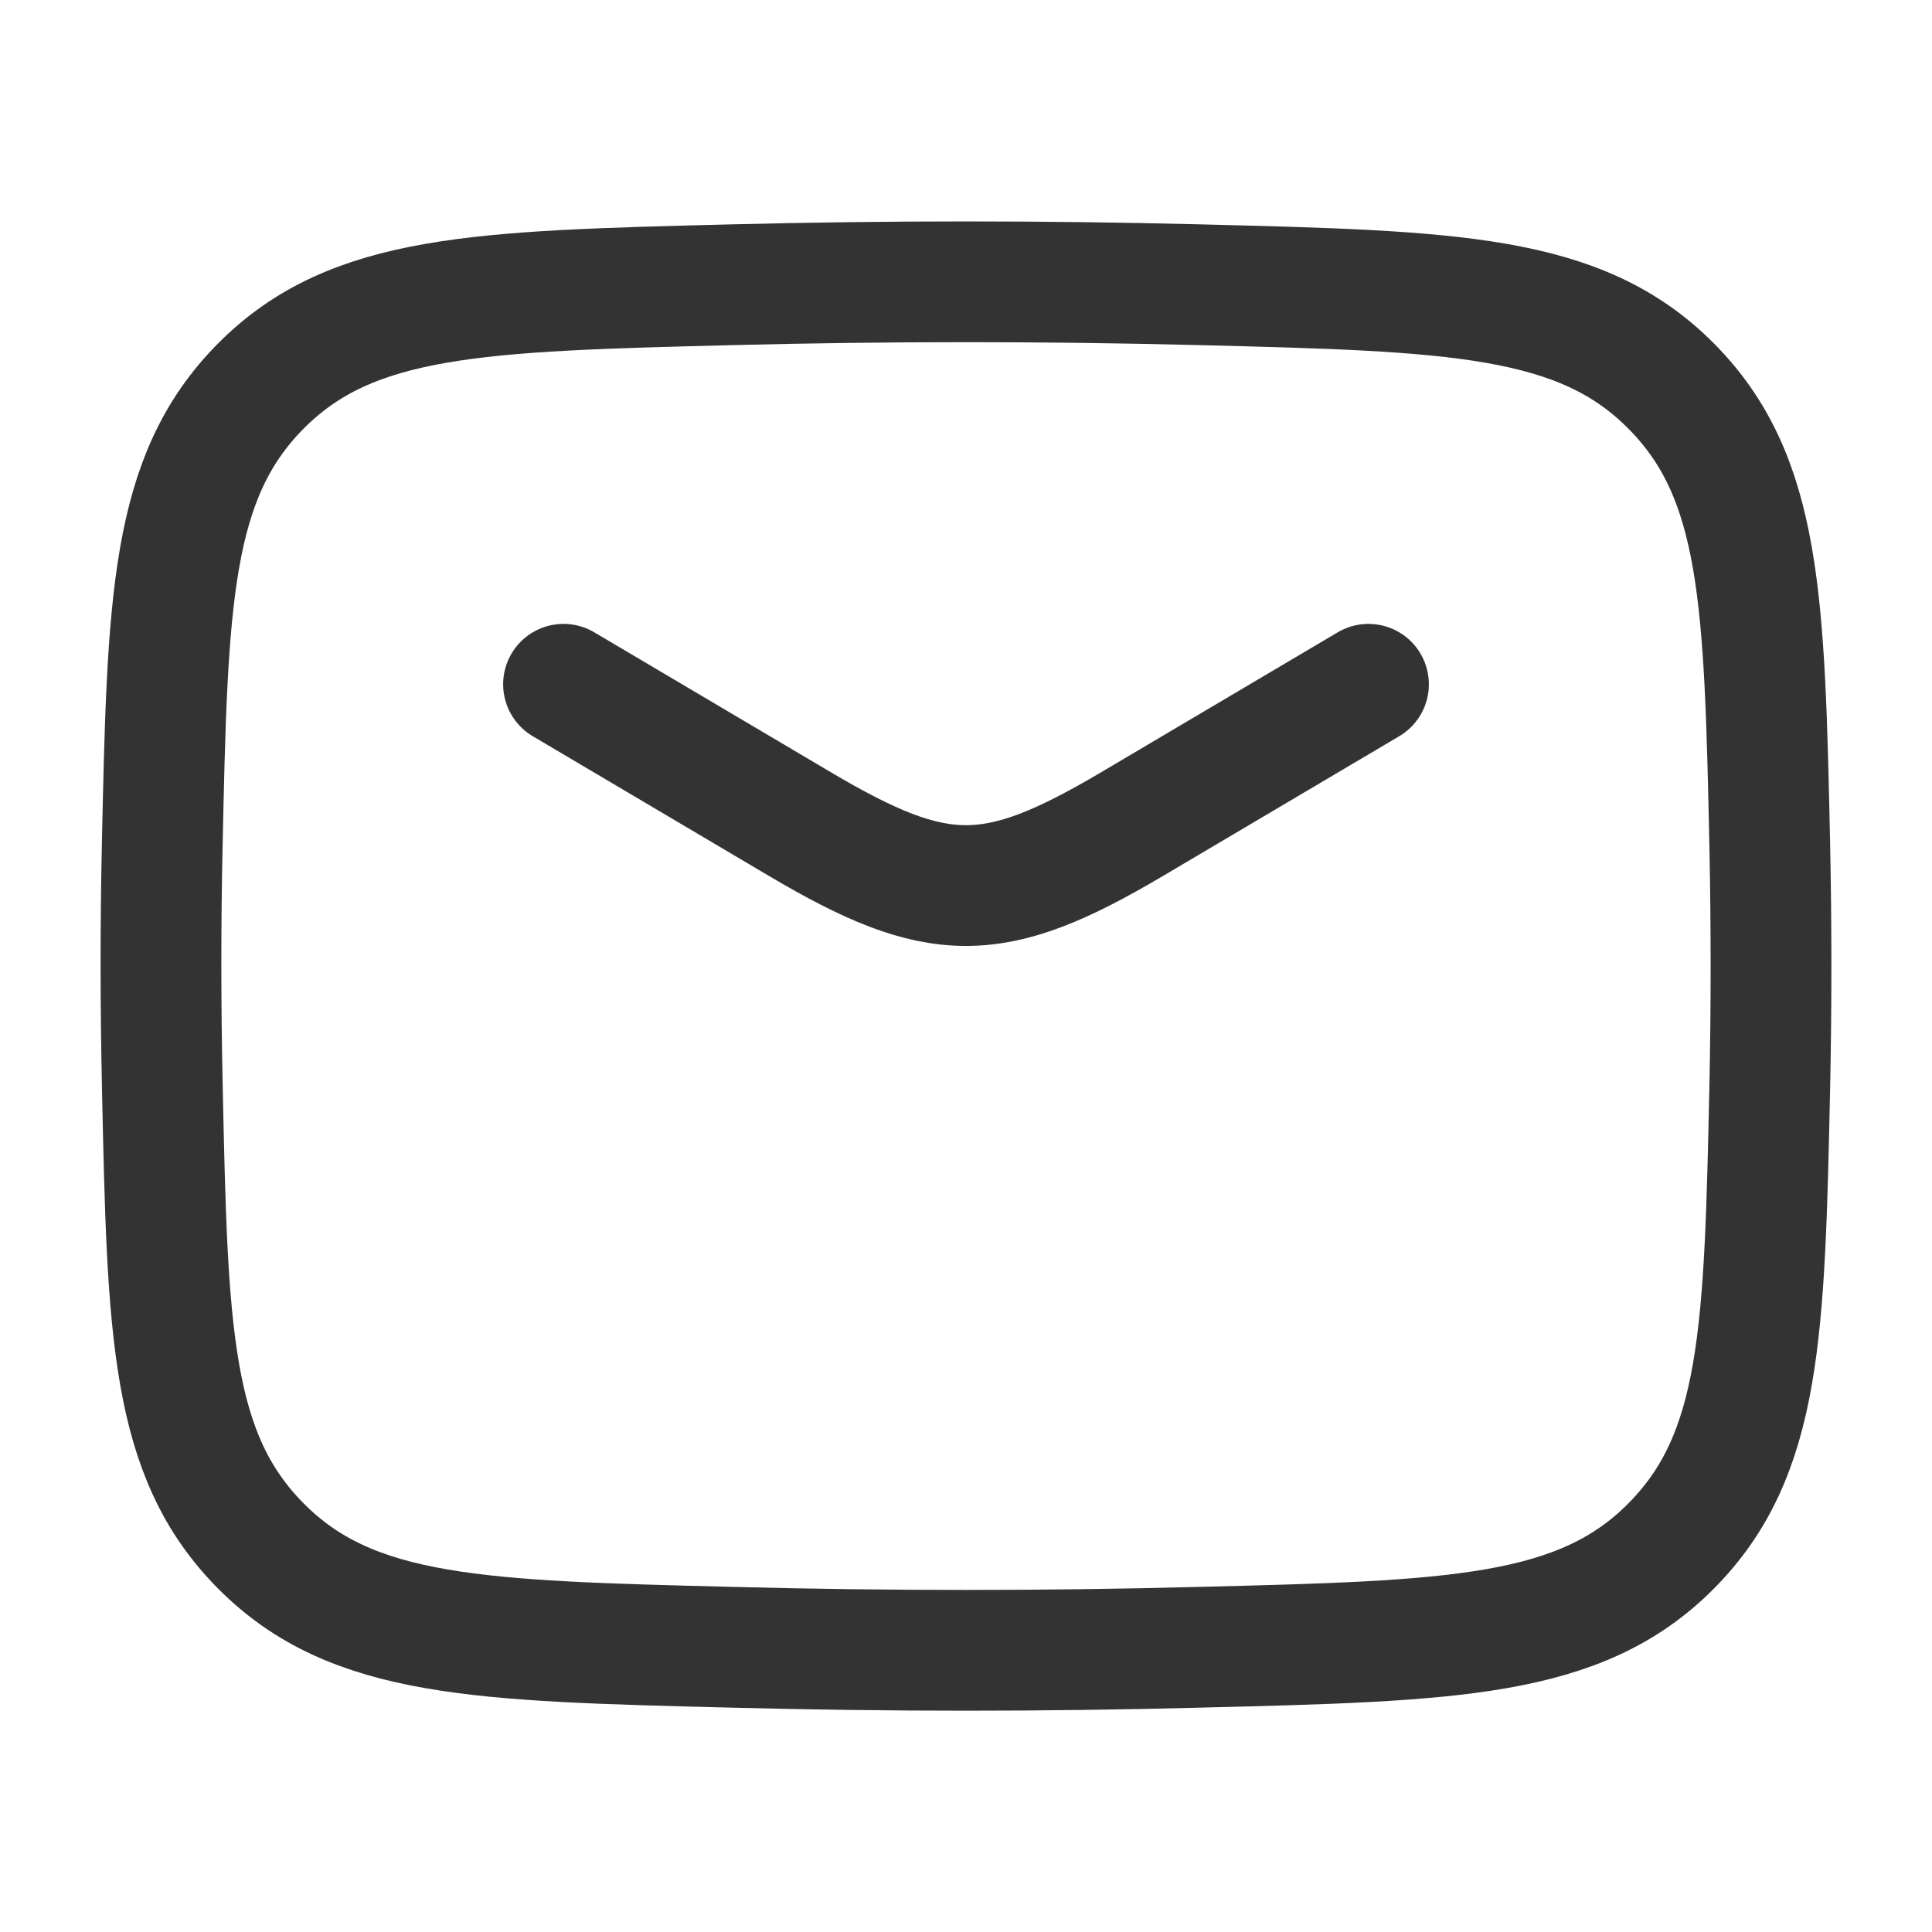
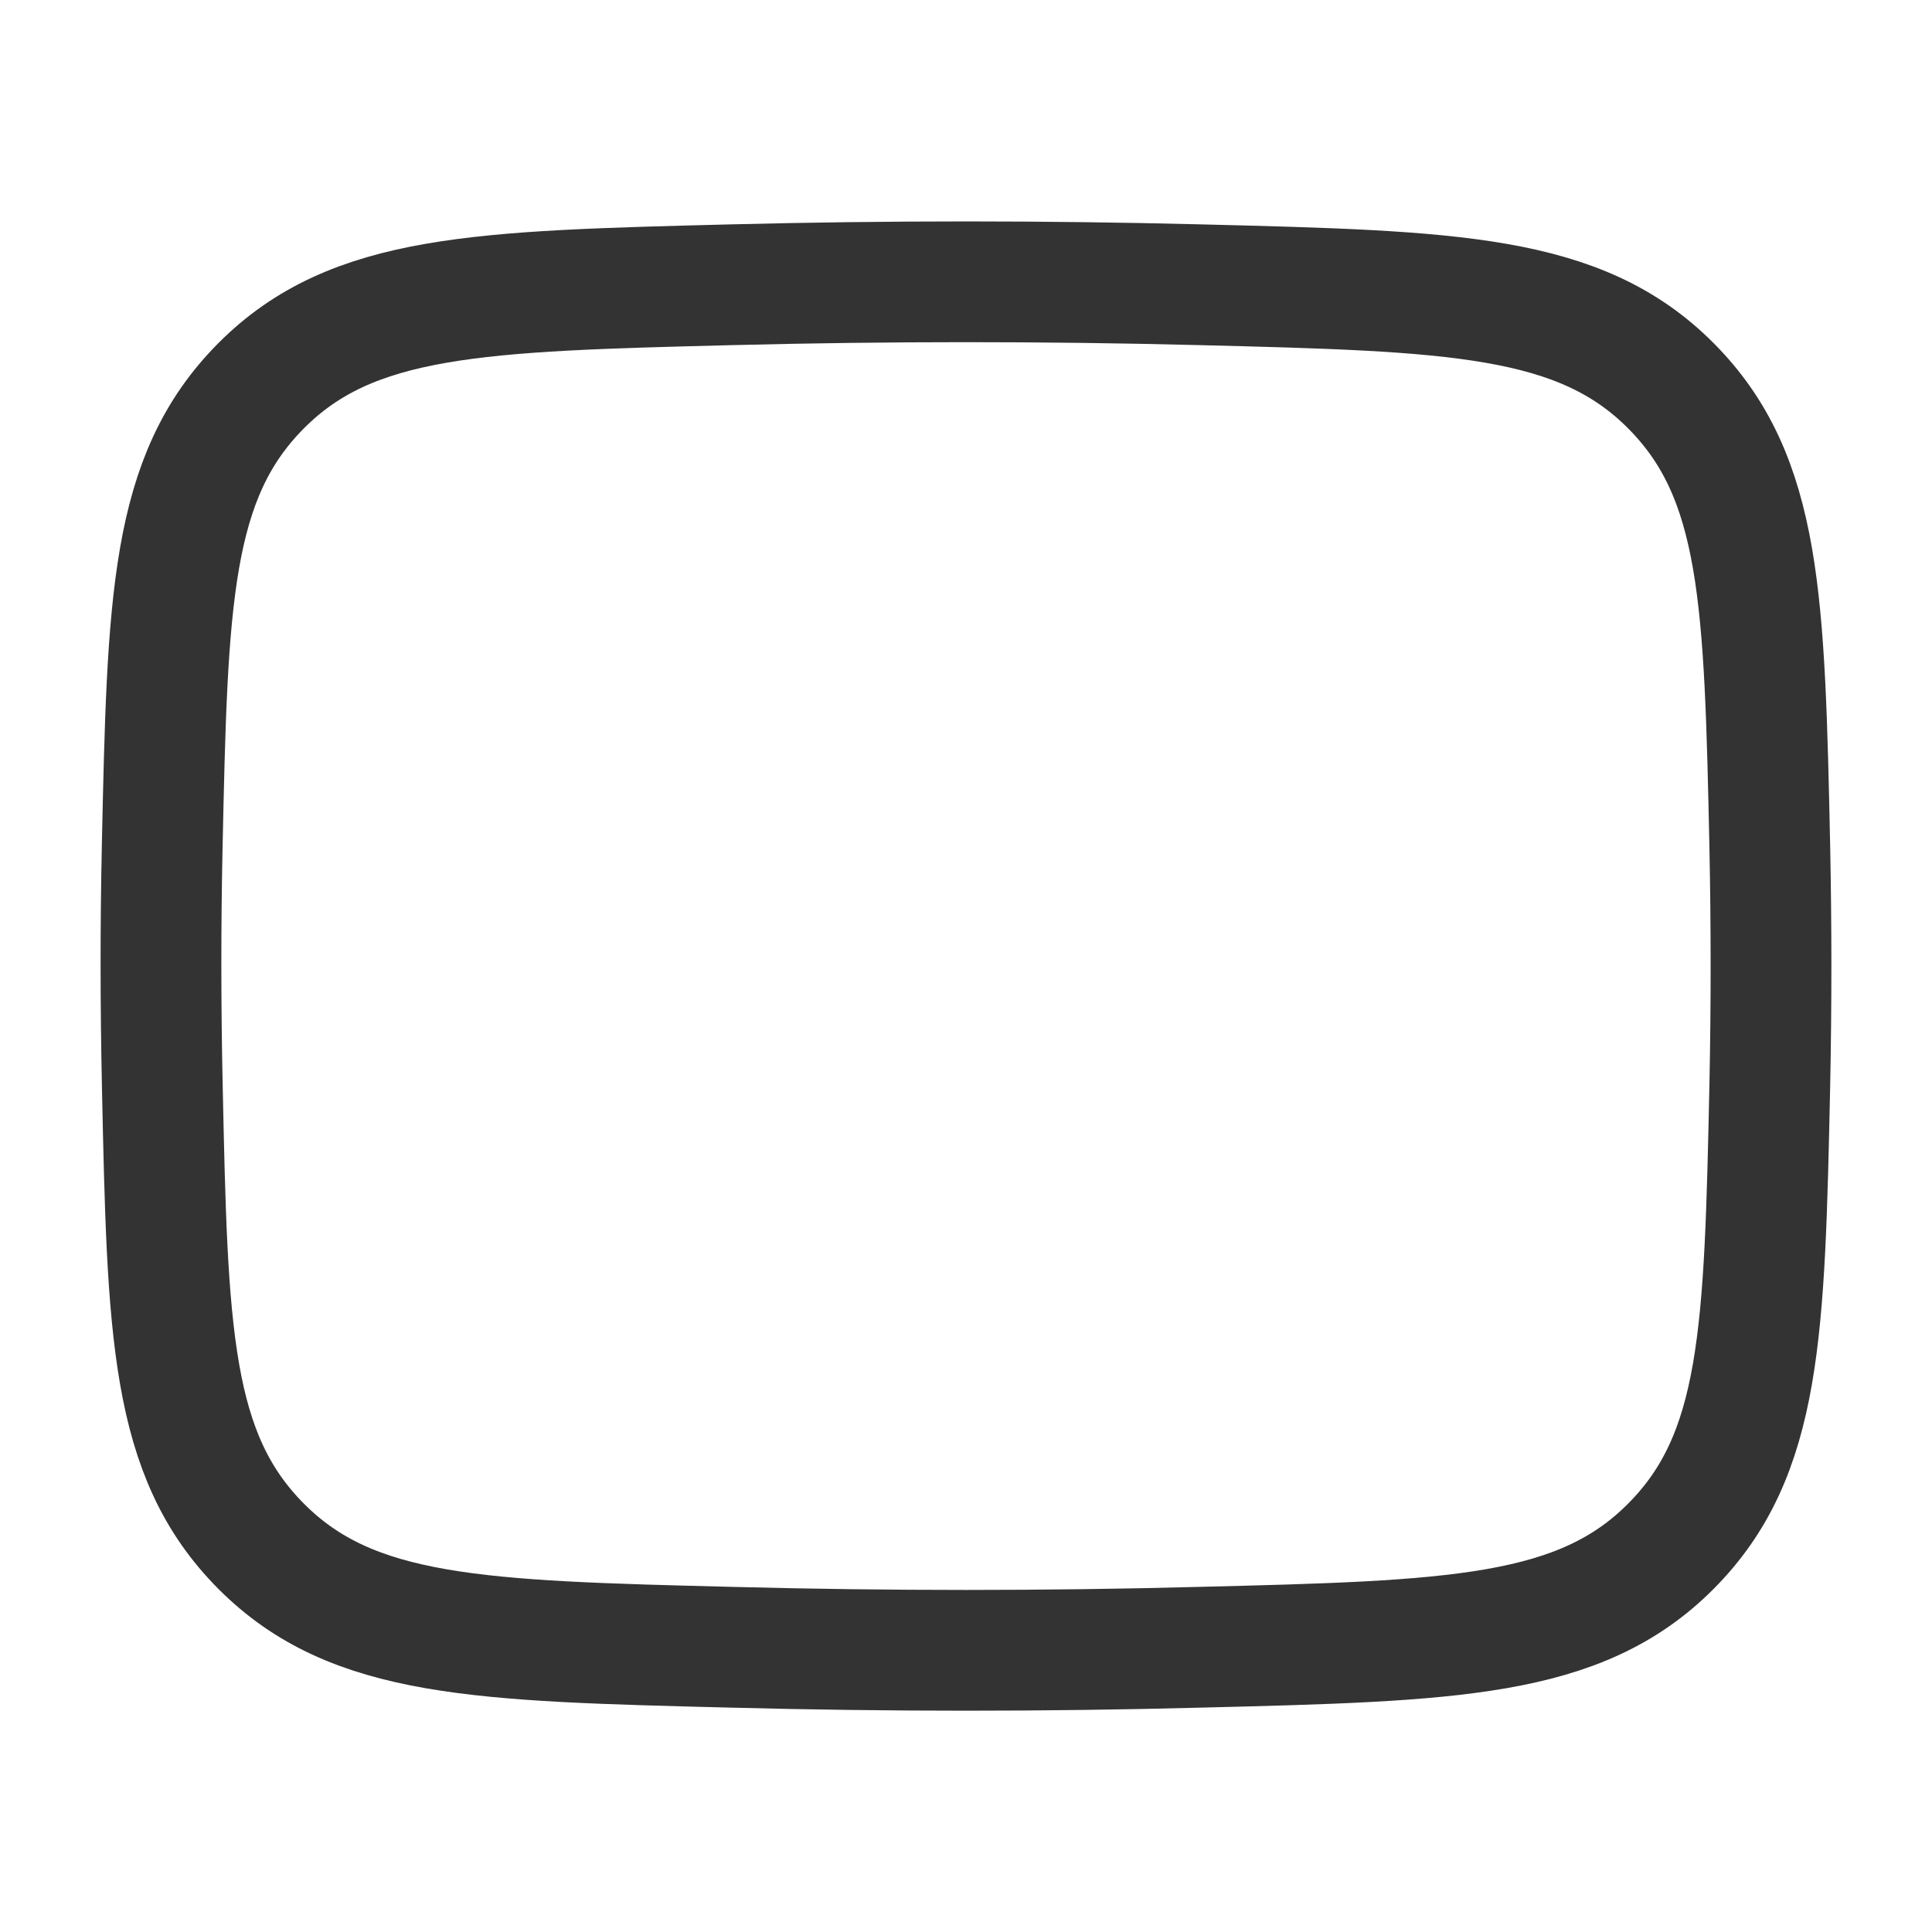
<svg xmlns="http://www.w3.org/2000/svg" fill="none" height="100%" overflow="visible" preserveAspectRatio="none" style="display: block;" viewBox="0 0 40 40" width="100%">
  <g id="social-mail 1">
-     <path d="M11.667 14.167L16.57 17.067C19.428 18.757 20.57 18.757 23.43 17.067L28.333 14.167" id="Vector" stroke="#333333" stroke-linecap="round" stroke-width="2.5" />
    <path d="M3.36 22.46C3.468 27.569 3.523 30.124 5.408 32.015C7.293 33.909 9.917 33.974 15.165 34.105C18.398 34.189 21.602 34.189 24.835 34.105C30.083 33.974 32.707 33.909 34.592 32.015C36.477 30.124 36.532 27.569 36.642 22.46C36.675 20.817 36.675 19.184 36.642 17.54C36.532 12.432 36.477 9.877 34.592 7.985C32.707 6.092 30.083 6.027 24.835 5.895C21.612 5.814 18.388 5.814 15.165 5.895C9.917 6.027 7.293 6.092 5.408 7.985C3.523 9.877 3.468 12.432 3.358 17.54C3.323 19.18 3.325 20.82 3.36 22.46Z" id="Vector_2" stroke="#333333" stroke-linecap="round" stroke-width="2.5" />
  </g>
</svg>